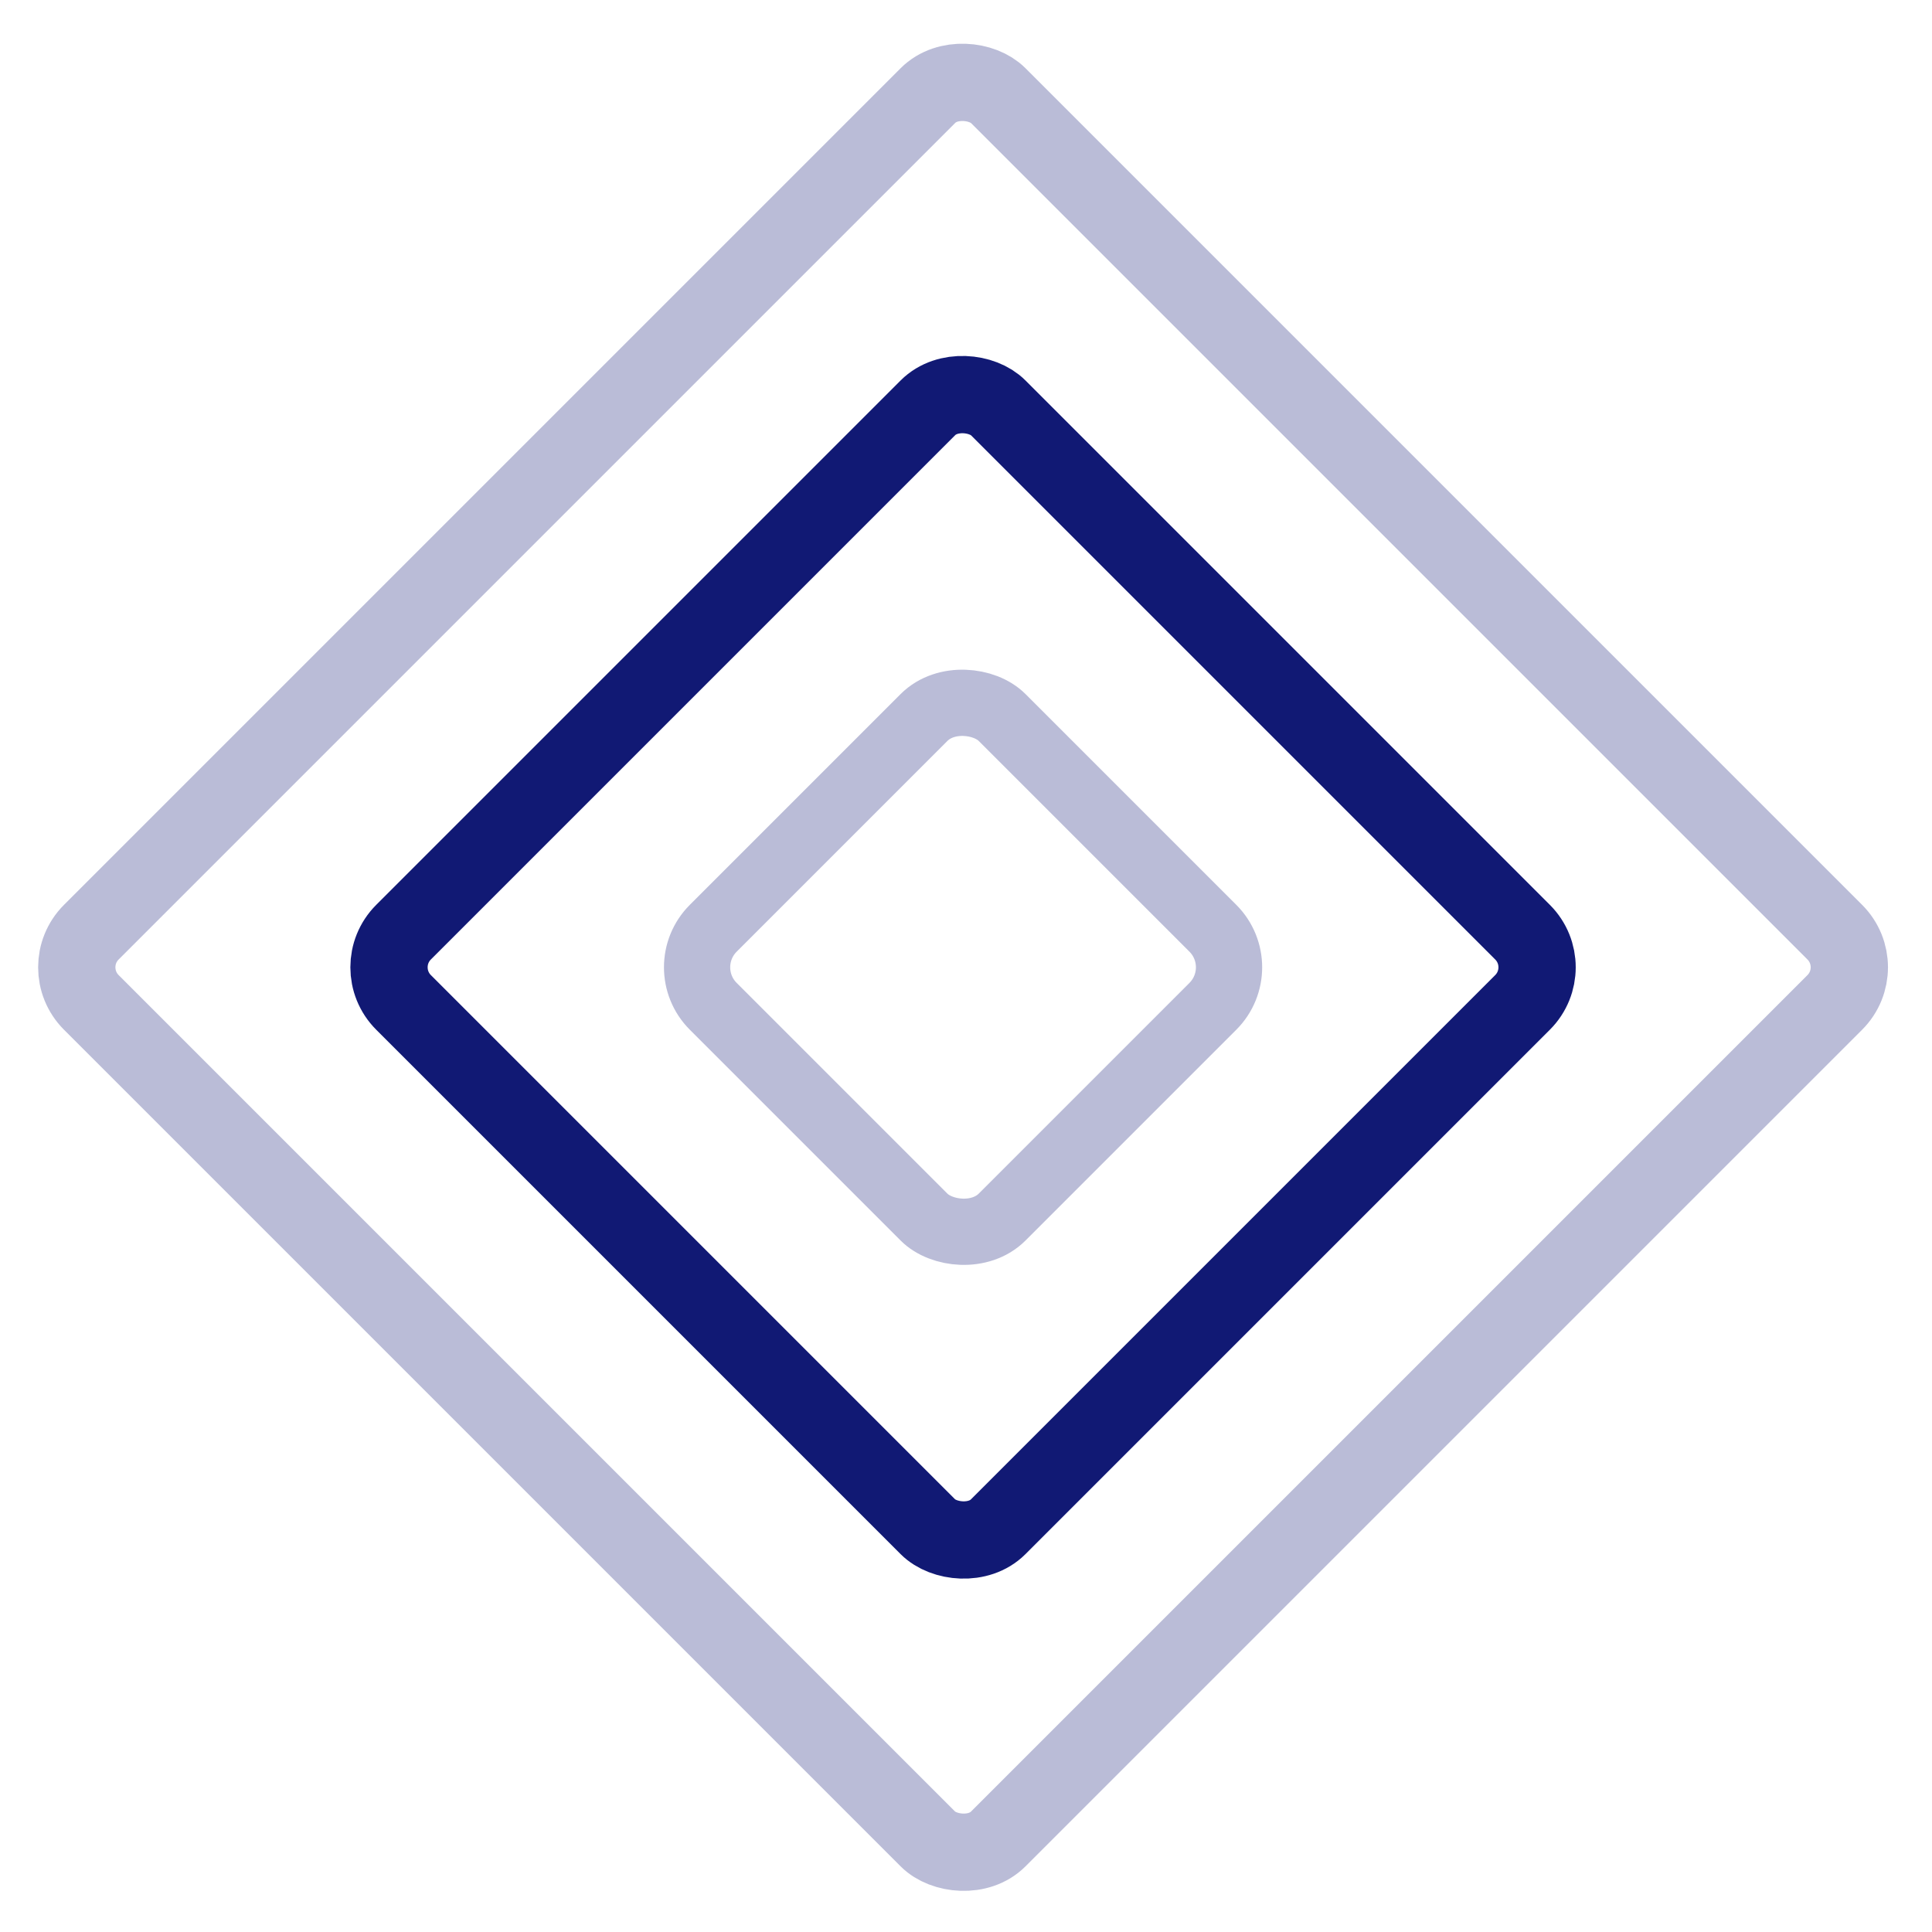
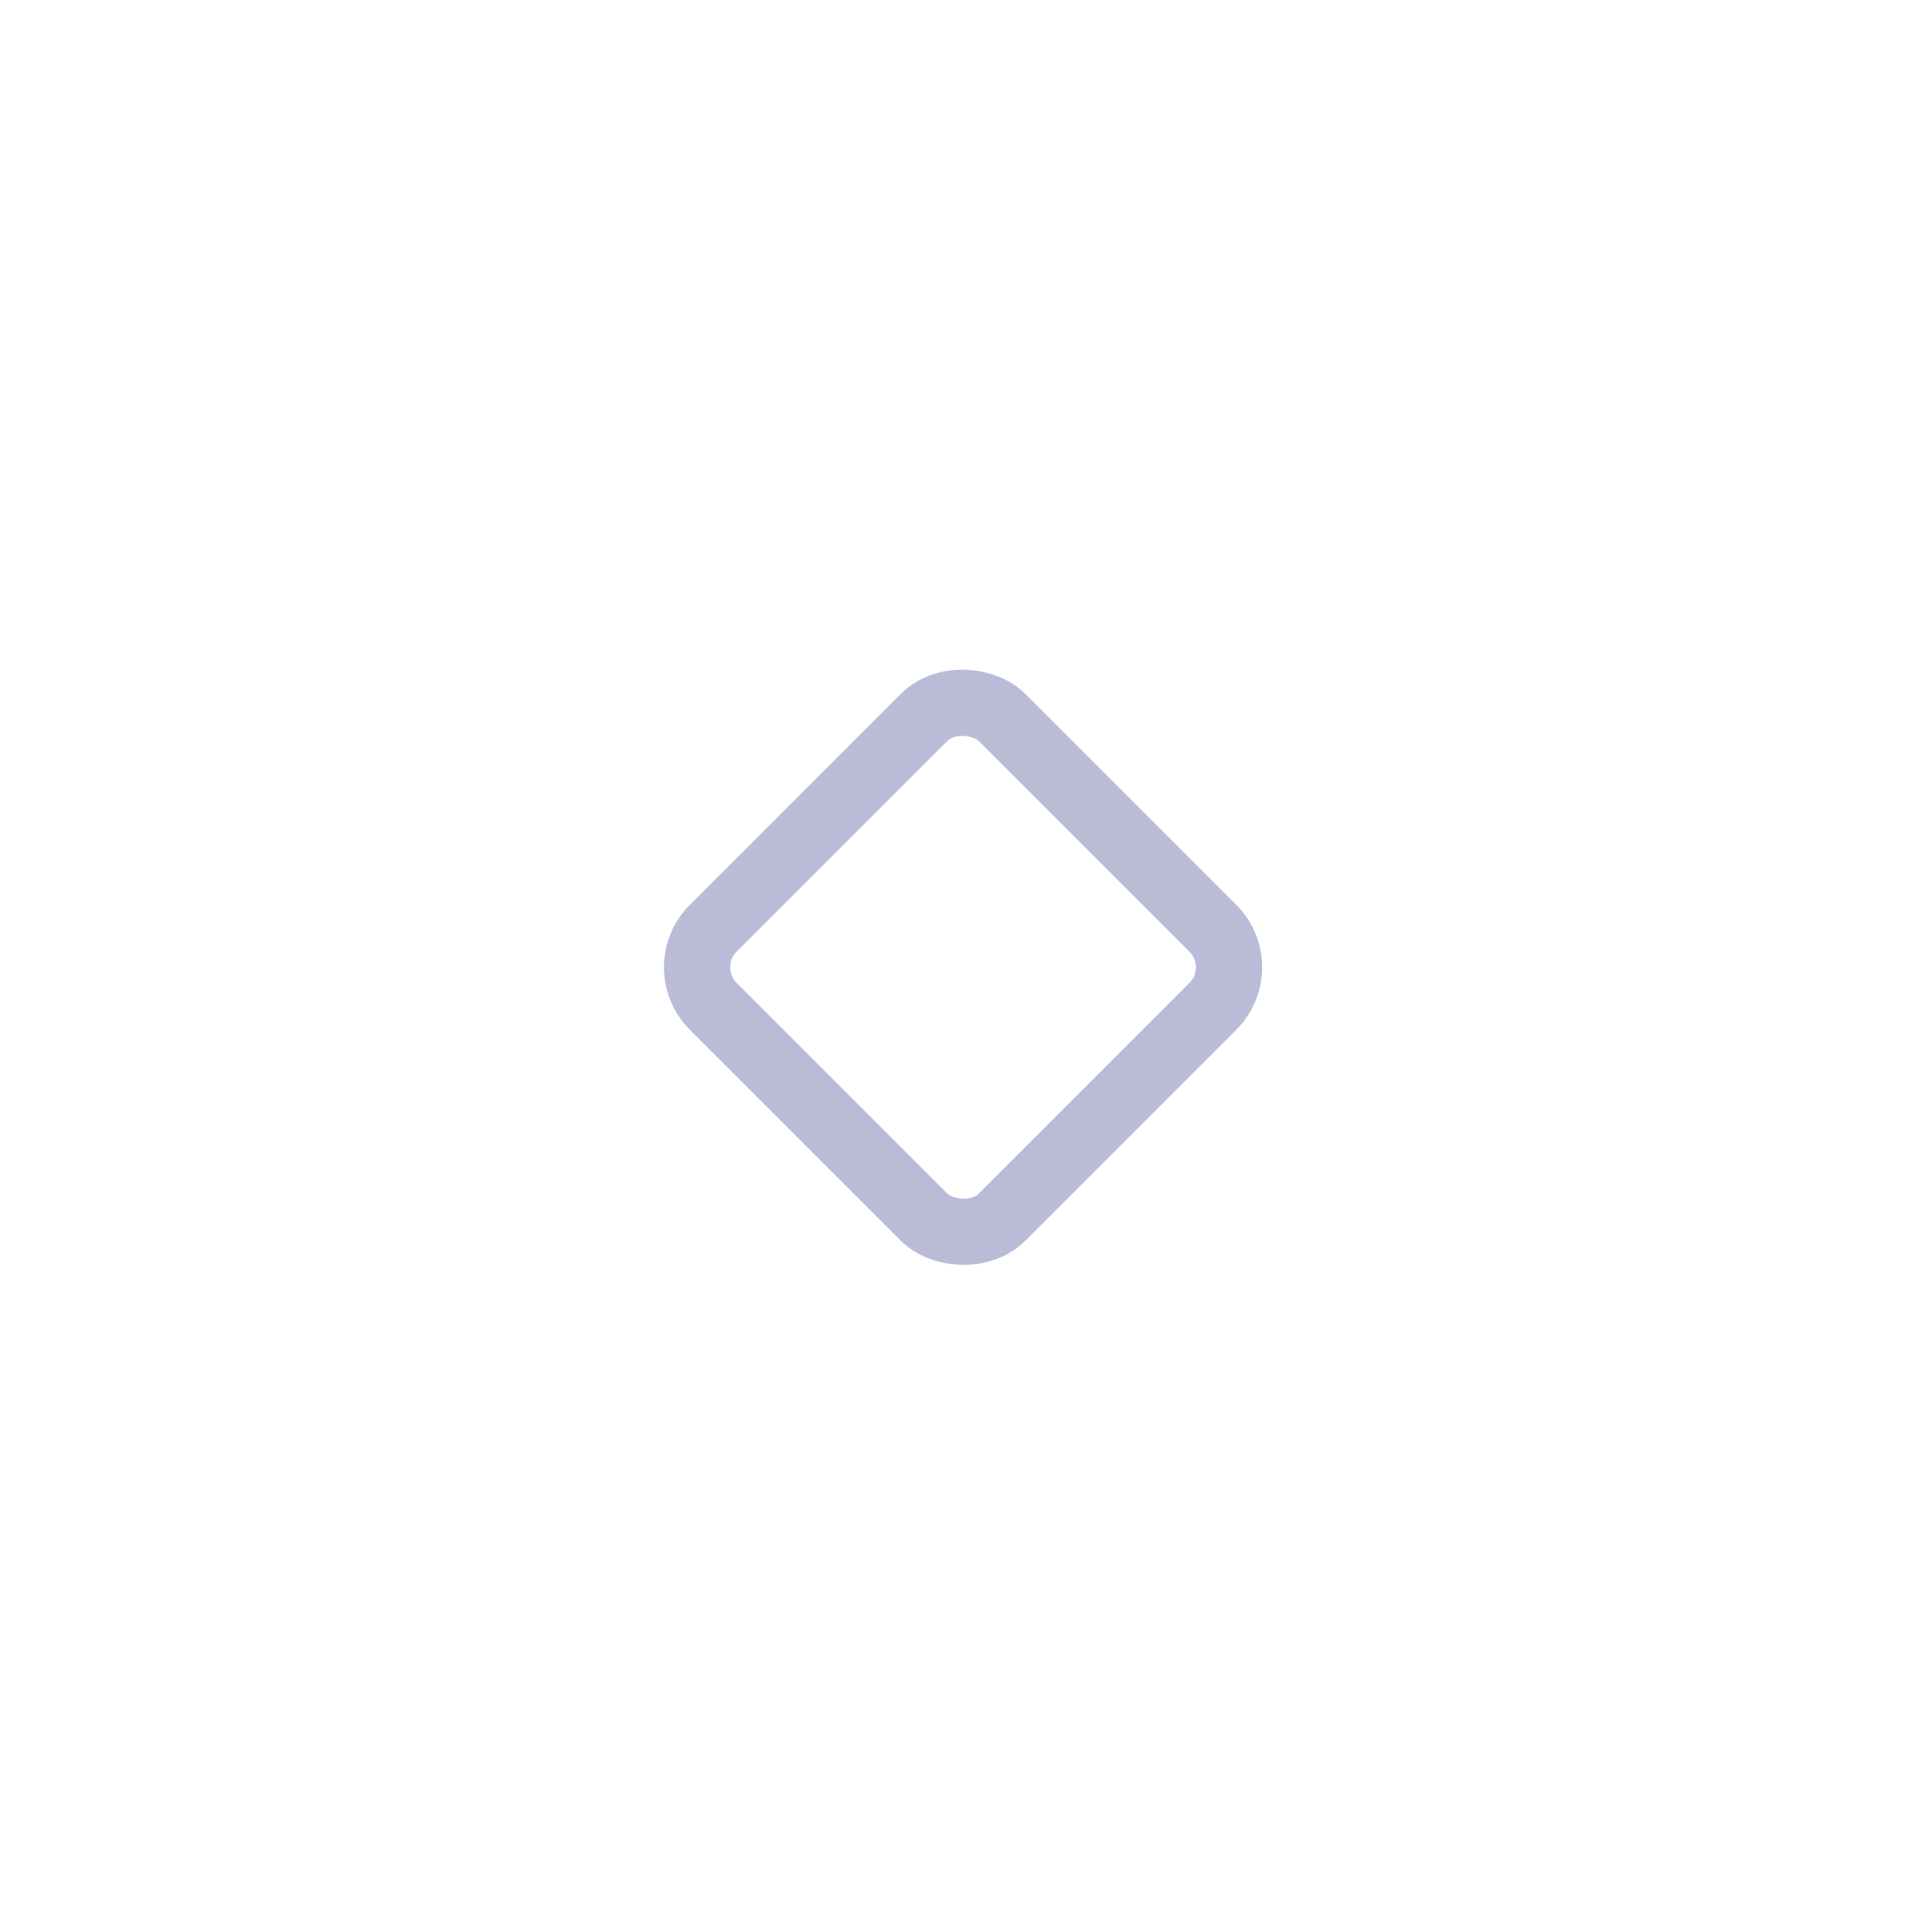
<svg xmlns="http://www.w3.org/2000/svg" width="175" height="175" viewBox="0 0 175 175" fill="none">
-   <rect x="5.09" y="87.617" width="116.168" height="116.168" rx="4.5" transform="rotate(-45 5.09 87.617)" stroke="#BABCD7" stroke-width="7" />
  <rect x="61.071" y="87.617" width="37" height="37" rx="5" transform="rotate(-45 61.071 87.617)" stroke="#BABCD7" stroke-width="6" />
-   <rect x="33.372" y="87.617" width="76.17" height="76.17" rx="4.5" transform="rotate(-45 33.372 87.617)" stroke="#111974" stroke-width="7" />
</svg>